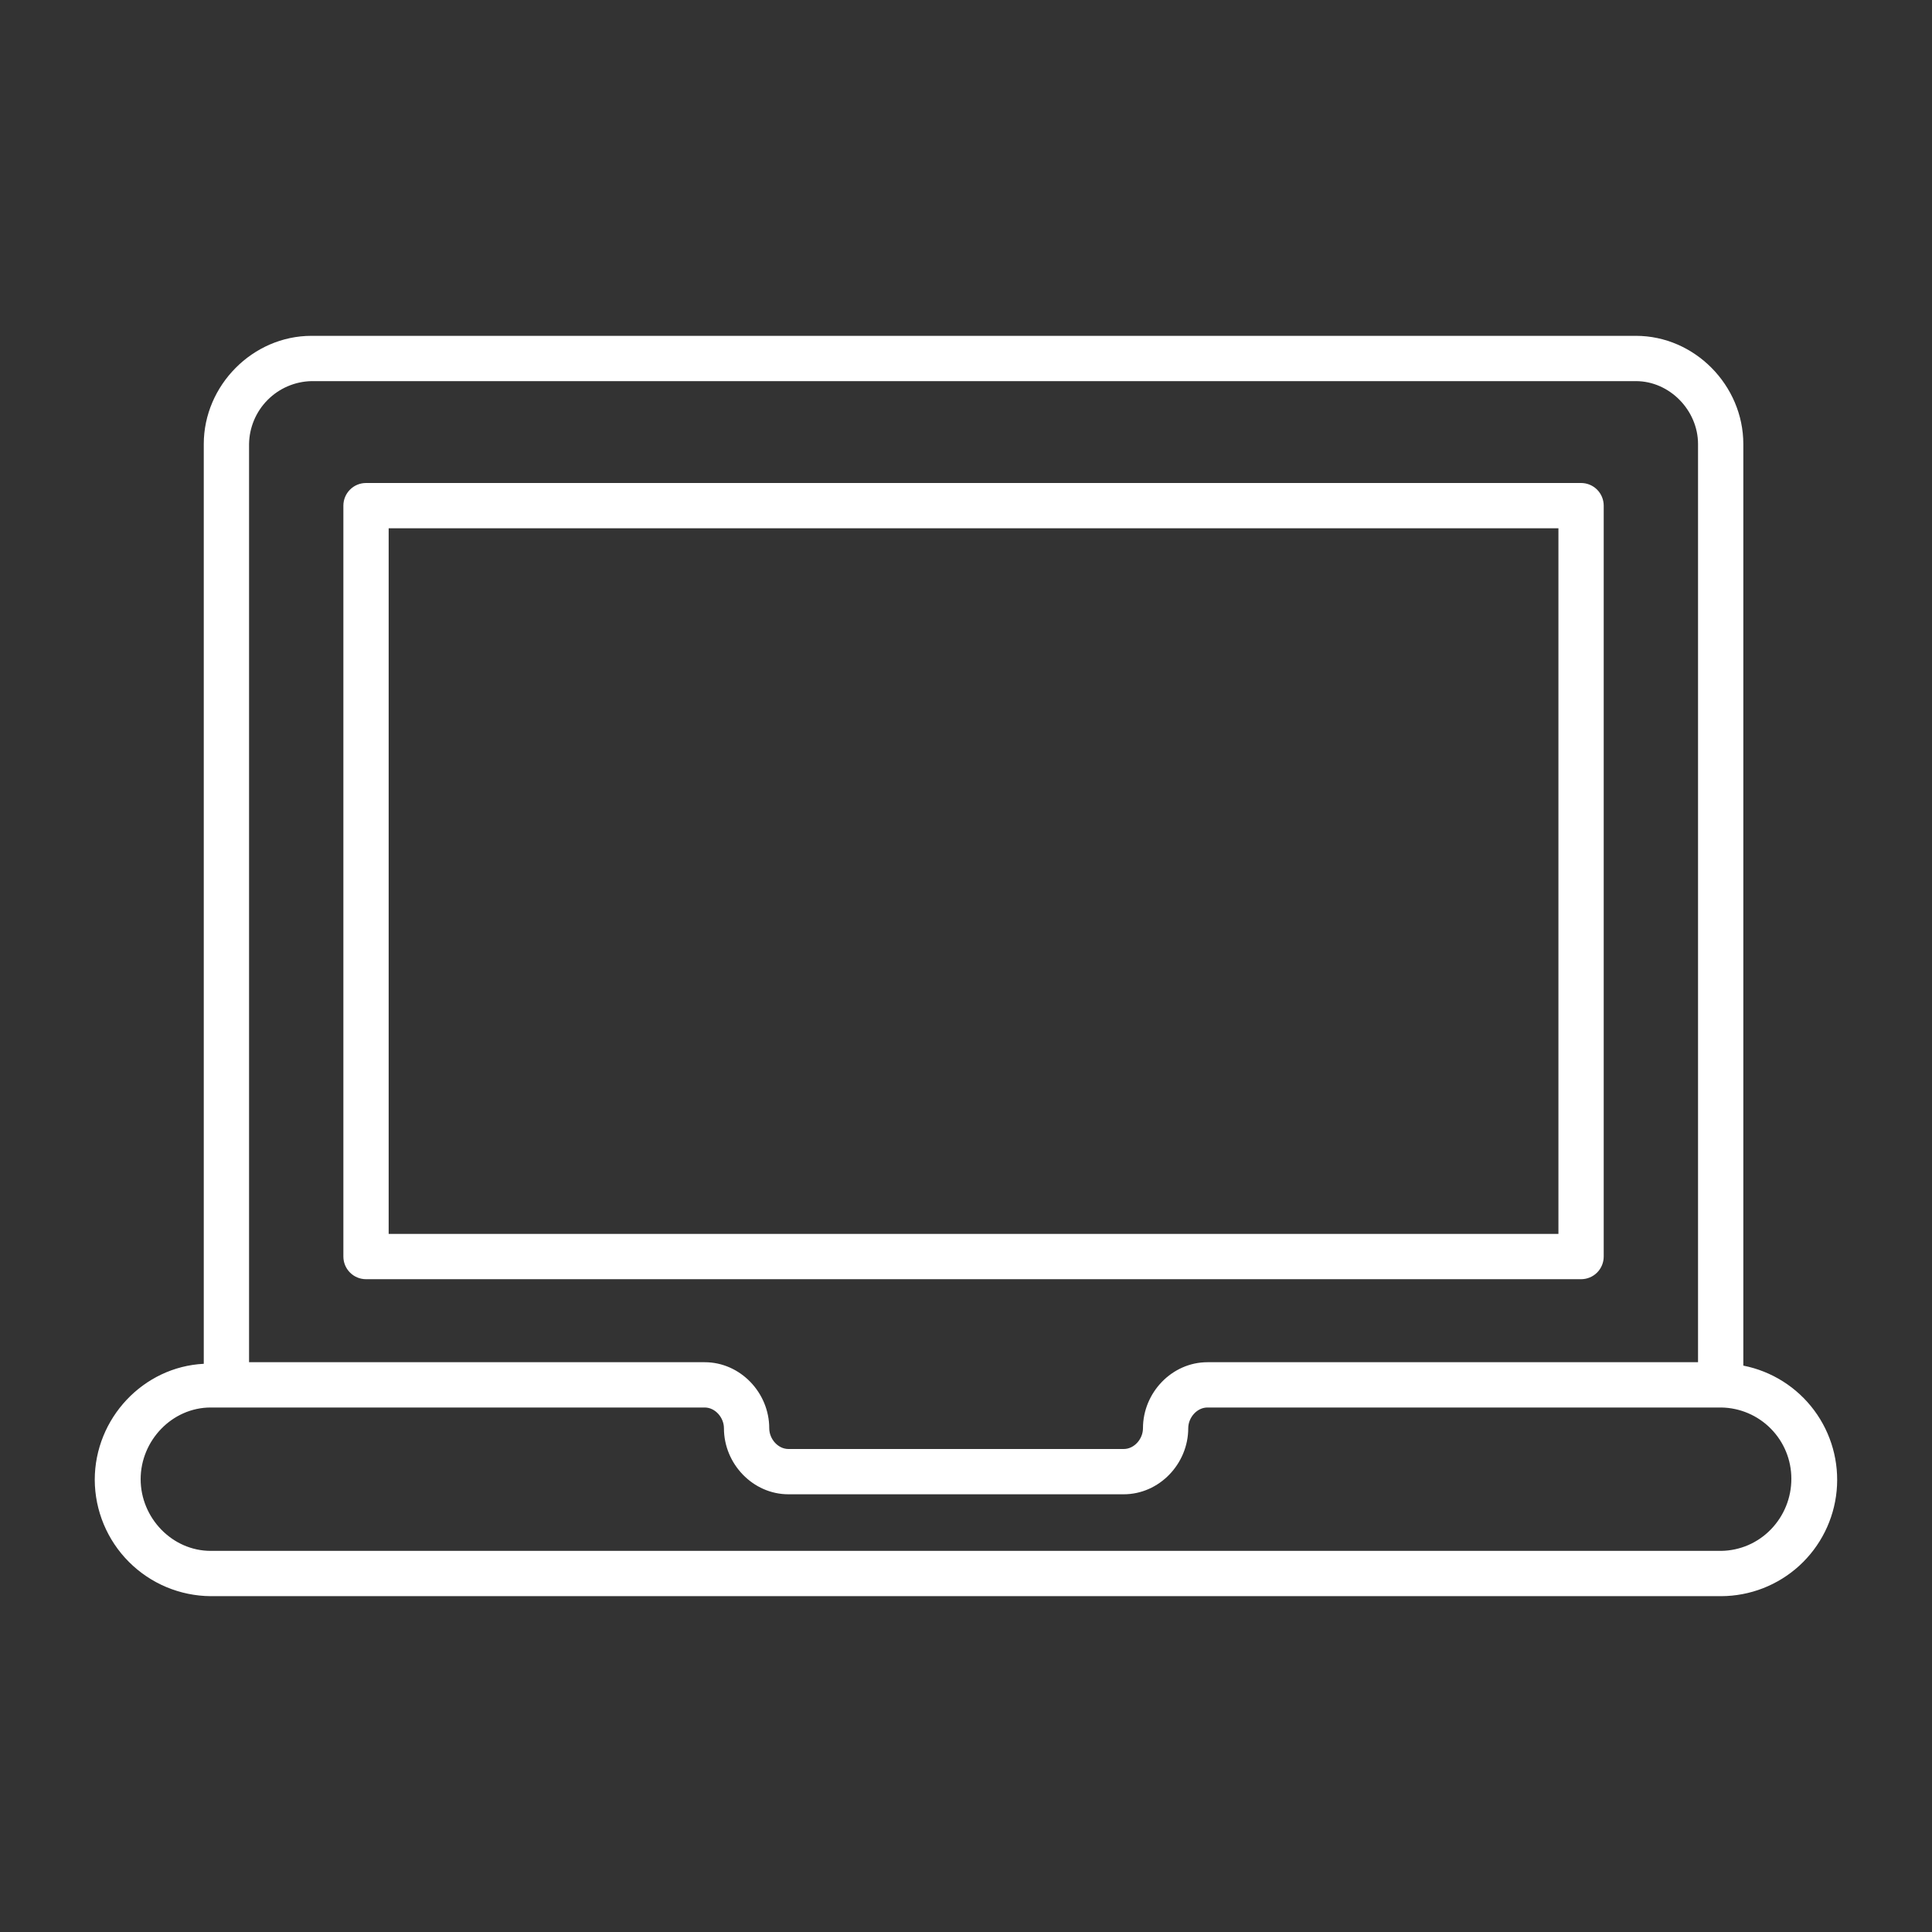
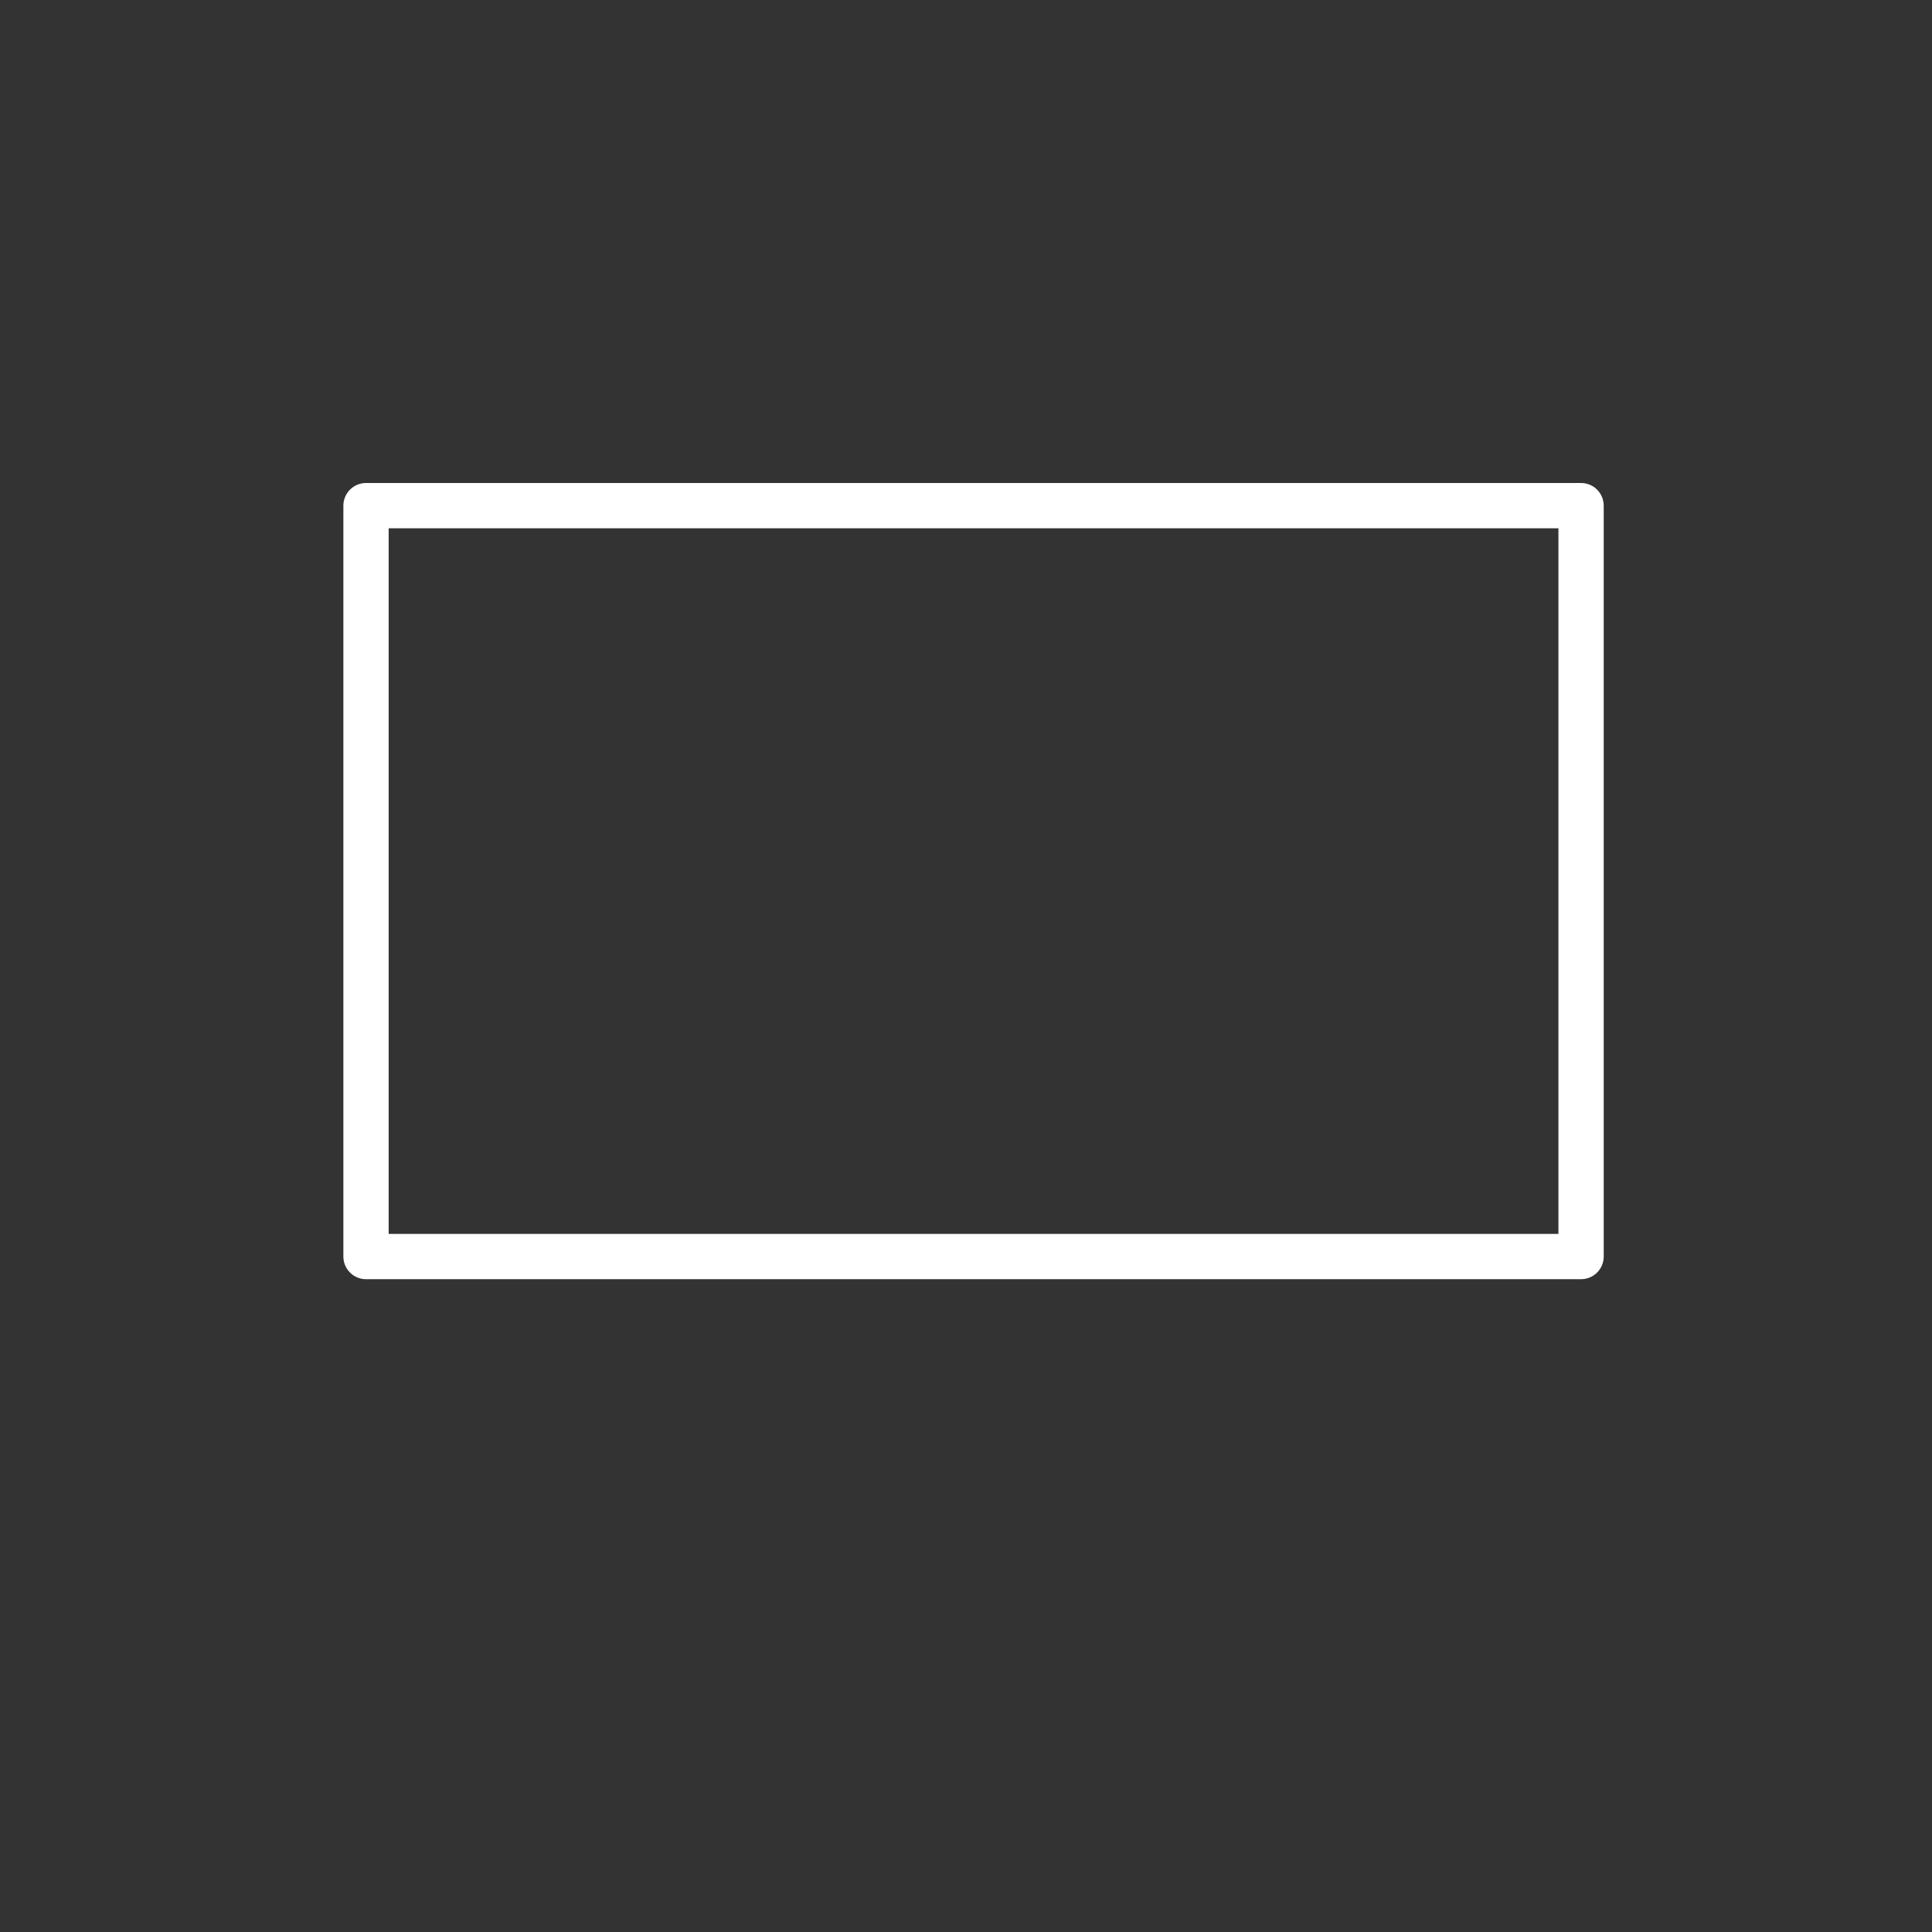
<svg xmlns="http://www.w3.org/2000/svg" width="100" height="100" viewBox="0 0 100 100" fill="none">
  <rect x="0" y="0" width="100" height="100" fill="#333333" stroke="none" />
  <path d="M83.008 26.172C83.008 25.861 82.884 25.563 82.665 25.343C82.445 25.123 82.147 25 81.836 25H18.945C18.634 25 18.336 25.123 18.117 25.343C17.897 25.563 17.773 25.861 17.773 26.172V65.039C17.773 65.35 17.897 65.648 18.117 65.868C18.336 66.088 18.634 66.211 18.945 66.211H81.836C82.147 66.211 82.445 66.088 82.665 65.868C82.884 65.648 83.008 65.35 83.008 65.039V26.172ZM20.117 27.344H80.664V63.867H20.117V27.344Z" fill="white" />
-   <path d="M90.234 70.684V22.986C90.234 19.948 87.715 17.383 84.676 17.383H16.121C13.082 17.383 10.547 19.948 10.547 22.986V70.59C7.422 70.745 4.904 73.407 4.904 76.6C4.912 78.191 5.546 79.715 6.67 80.841C7.793 81.968 9.316 82.606 10.907 82.617H89.093C90.587 82.611 92.025 82.05 93.129 81.043C94.232 80.035 94.922 78.654 95.064 77.167C95.207 75.68 94.791 74.193 93.899 72.995C93.006 71.796 91.7 70.973 90.234 70.684V70.684ZM16.121 19.727H84.675C86.421 19.727 87.89 21.24 87.89 22.986V70.508H62.5C60.658 70.508 59.16 72.084 59.16 73.926C59.16 74.476 58.713 75 58.163 75H40.812C40.262 75 39.816 74.476 39.816 73.926C39.816 72.084 38.317 70.508 36.475 70.508H12.891V22.986C12.903 22.13 13.246 21.312 13.848 20.705C14.45 20.097 15.265 19.746 16.121 19.727ZM91.659 79.163C91.325 79.508 90.927 79.783 90.487 79.974C90.046 80.164 89.573 80.266 89.093 80.273H10.907C8.907 80.273 7.28 78.562 7.28 76.562C7.28 74.563 8.907 72.852 10.907 72.852H36.474C37.023 72.852 37.471 73.376 37.471 73.926C37.471 75.768 38.969 77.344 40.81 77.344H58.162C60.004 77.344 61.503 75.768 61.503 73.926C61.503 73.376 61.95 72.852 62.499 72.852H89.093C90.06 72.867 90.983 73.261 91.661 73.951C92.34 74.64 92.72 75.568 92.72 76.535C92.724 77.516 92.343 78.46 91.659 79.163V79.163Z" fill="white" />
</svg>